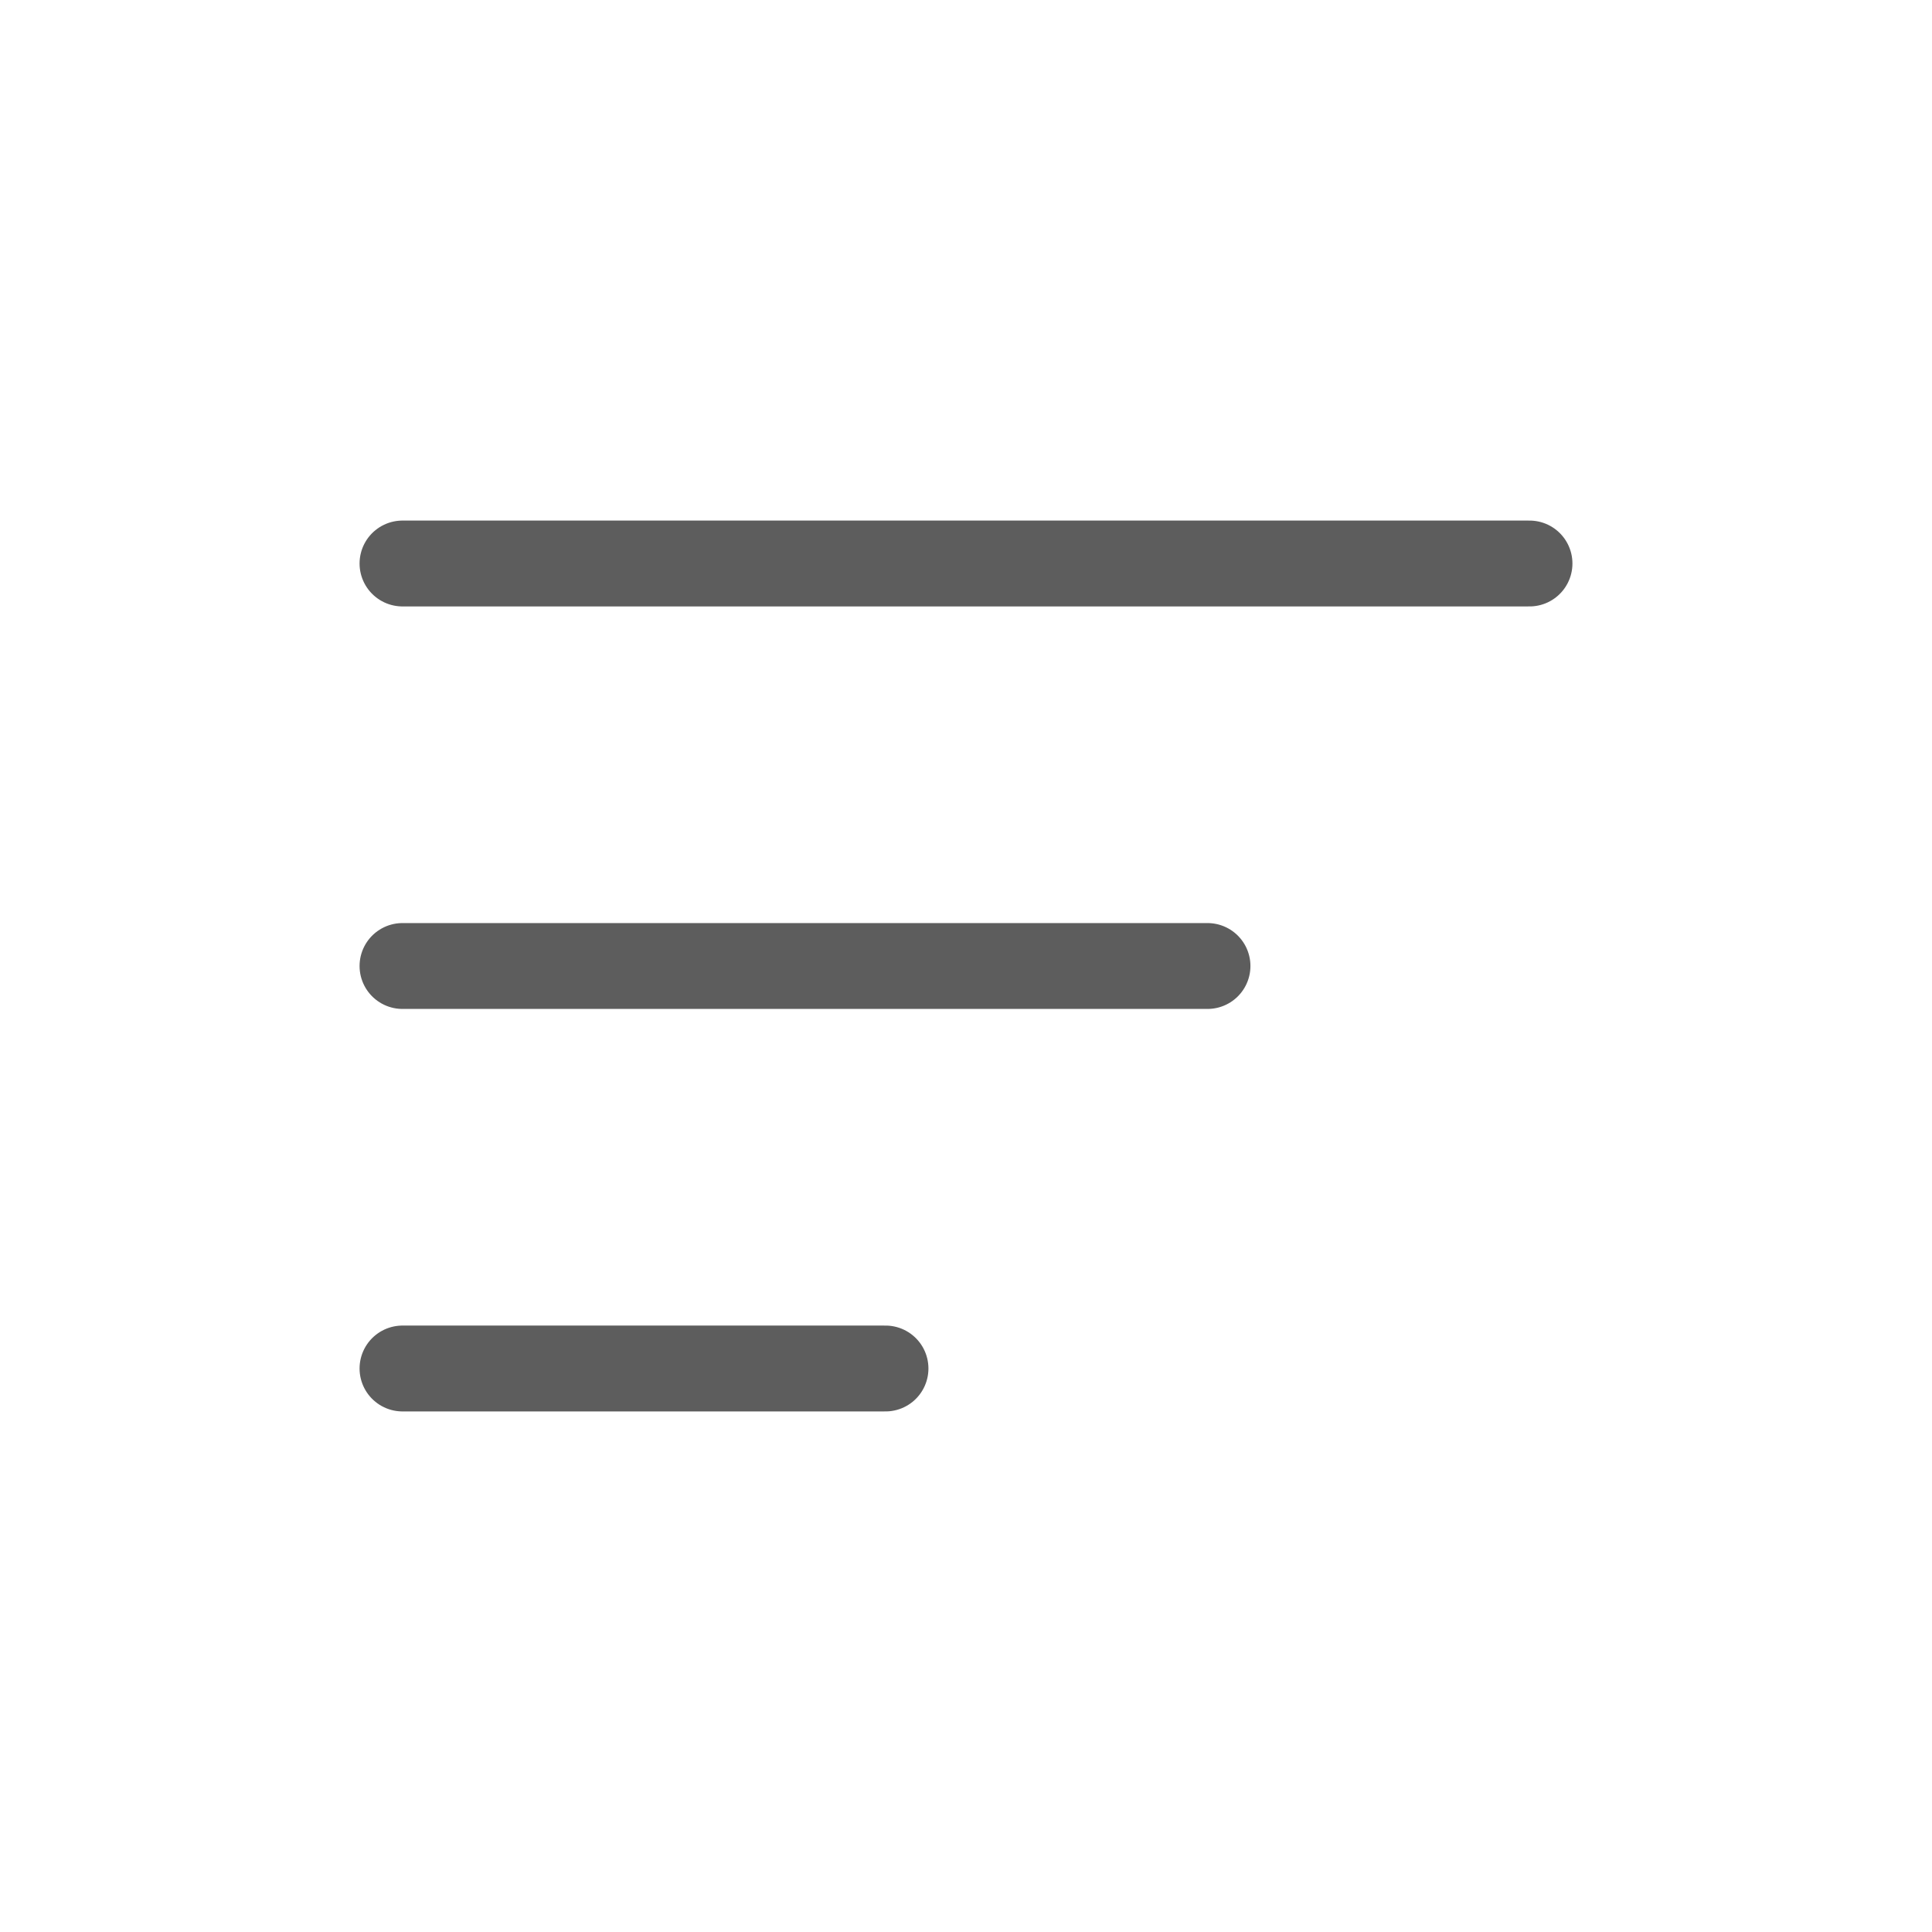
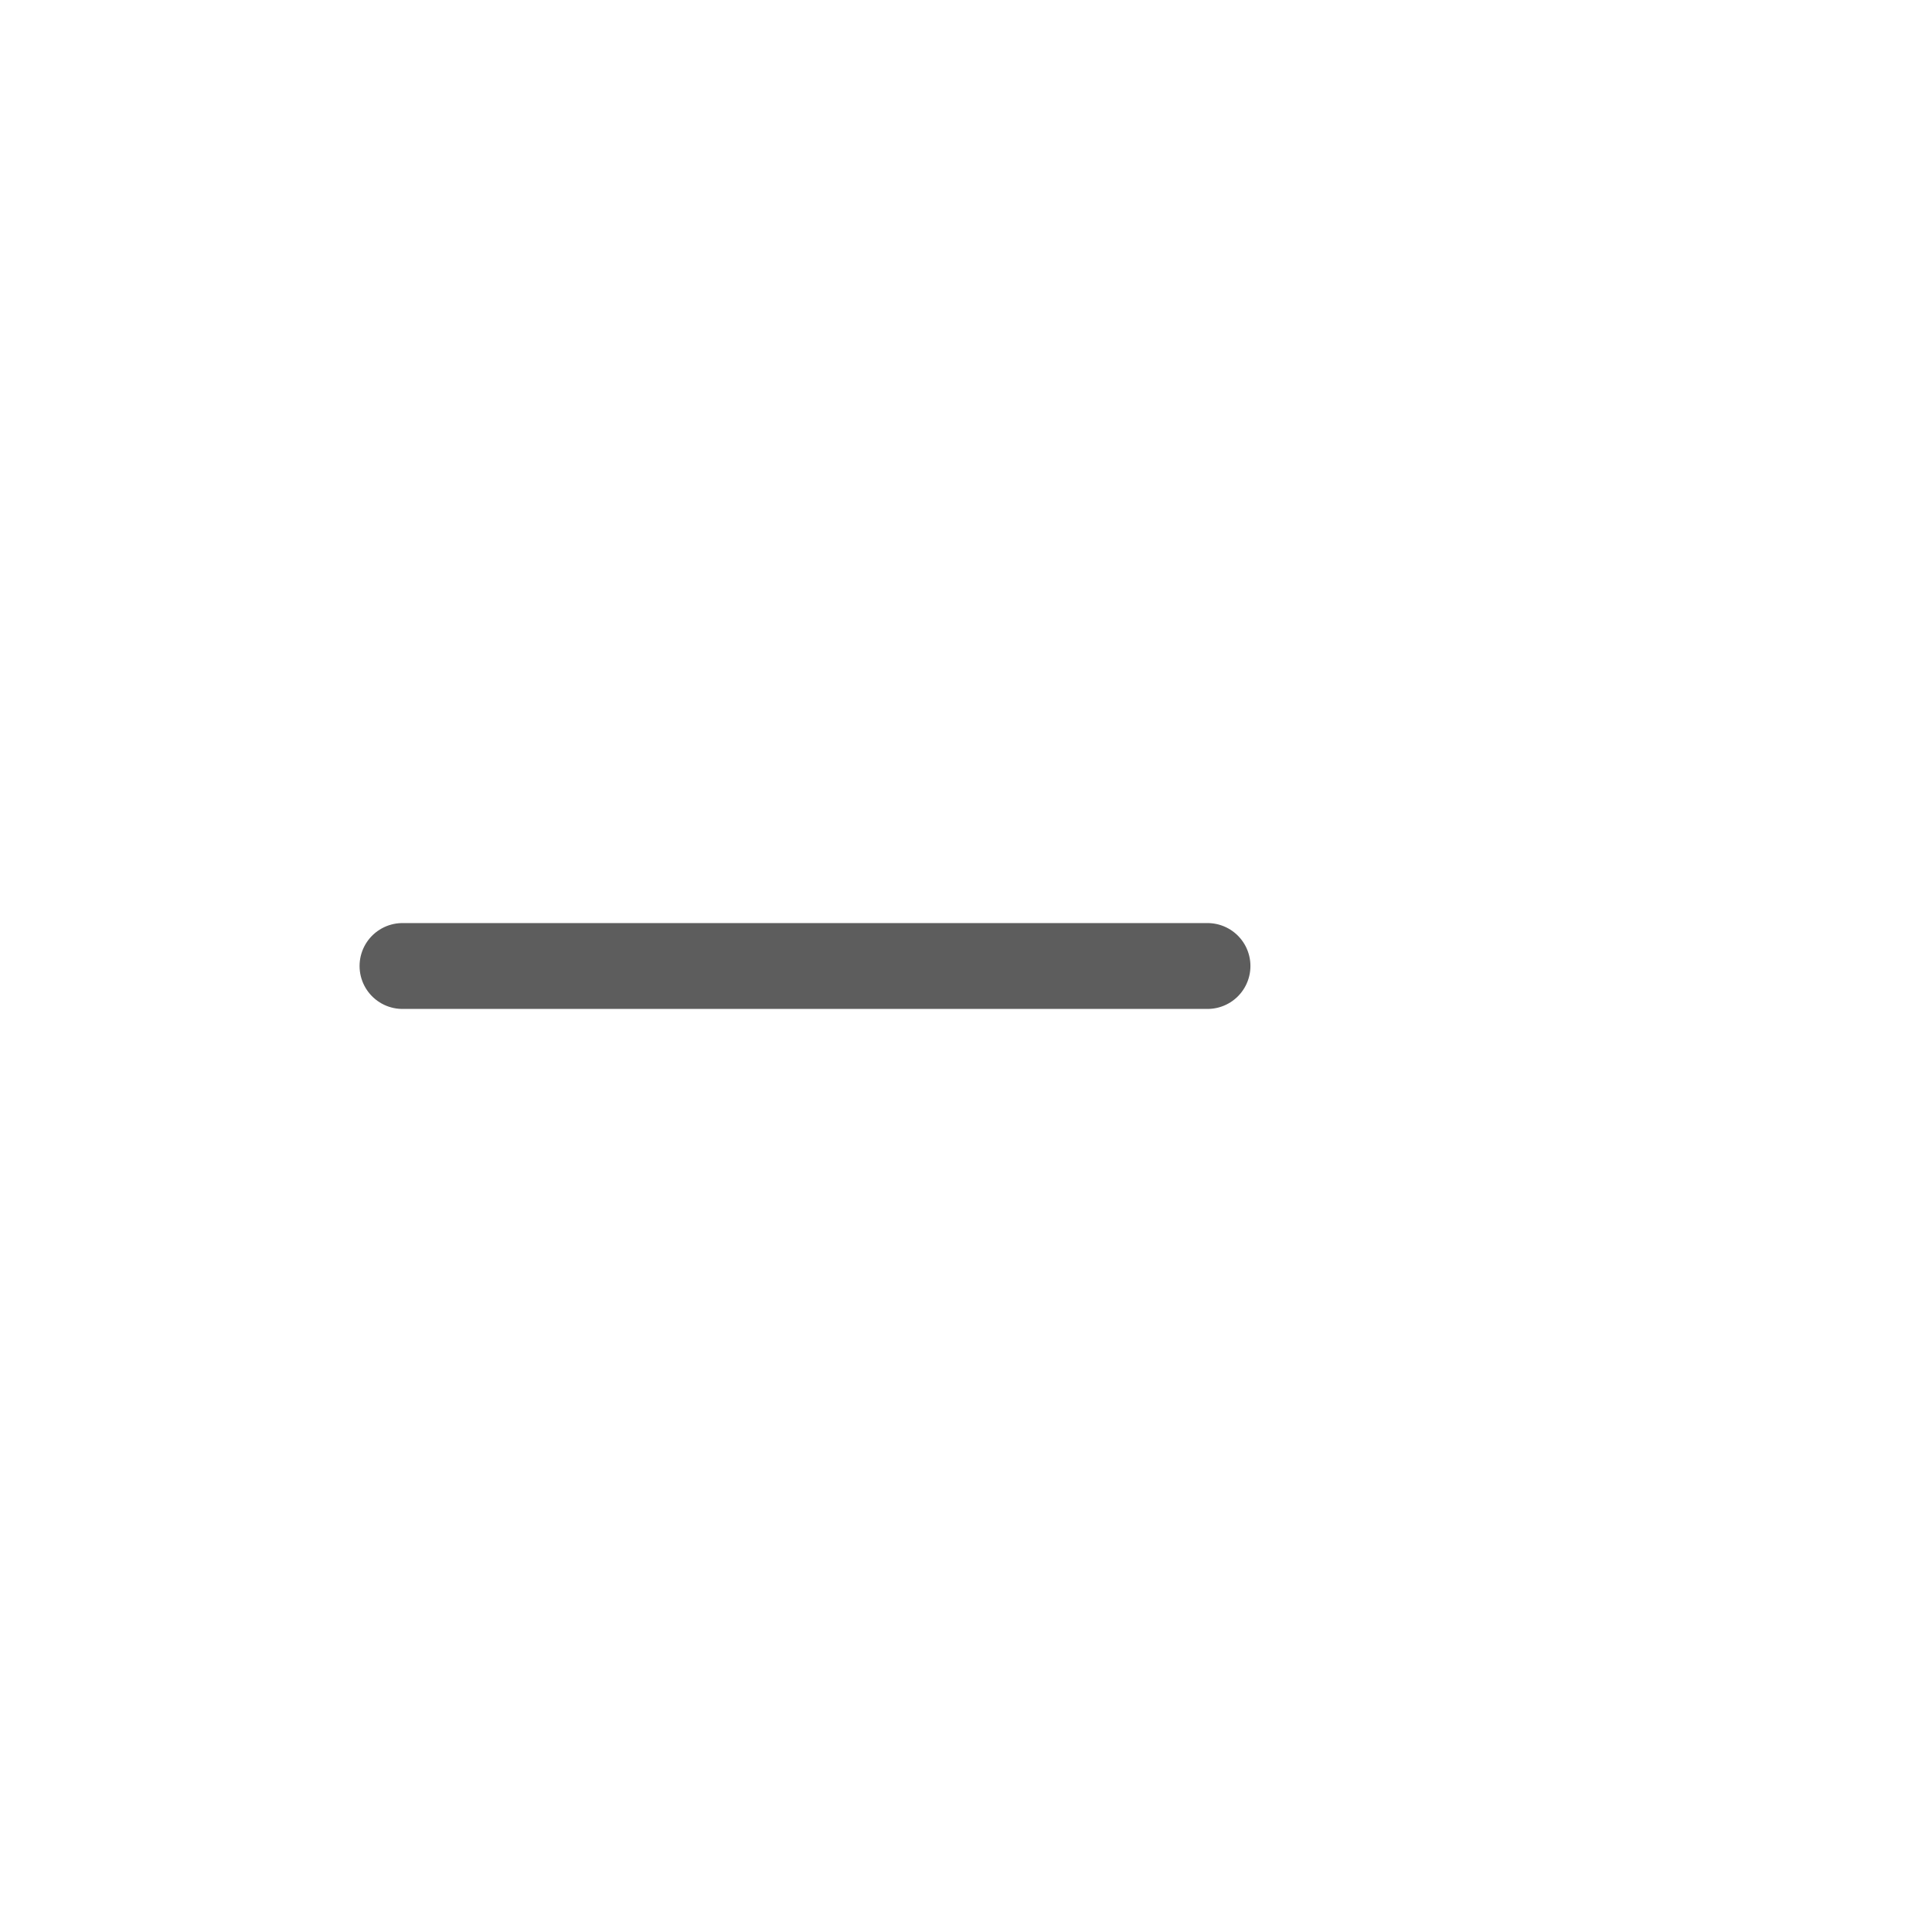
<svg xmlns="http://www.w3.org/2000/svg" width="45" height="45" viewBox="0 0 45 45" fill="none">
-   <path d="M9.375 13.125H35.625" stroke="#5D5D5D" stroke-width="2" stroke-linecap="round" />
  <path d="M9.375 22.5H28.125" stroke="#5D5D5D" stroke-width="2" stroke-linecap="round" />
-   <path d="M9.375 31.875H20.625" stroke="#5D5D5D" stroke-width="2" stroke-linecap="round" />
</svg>